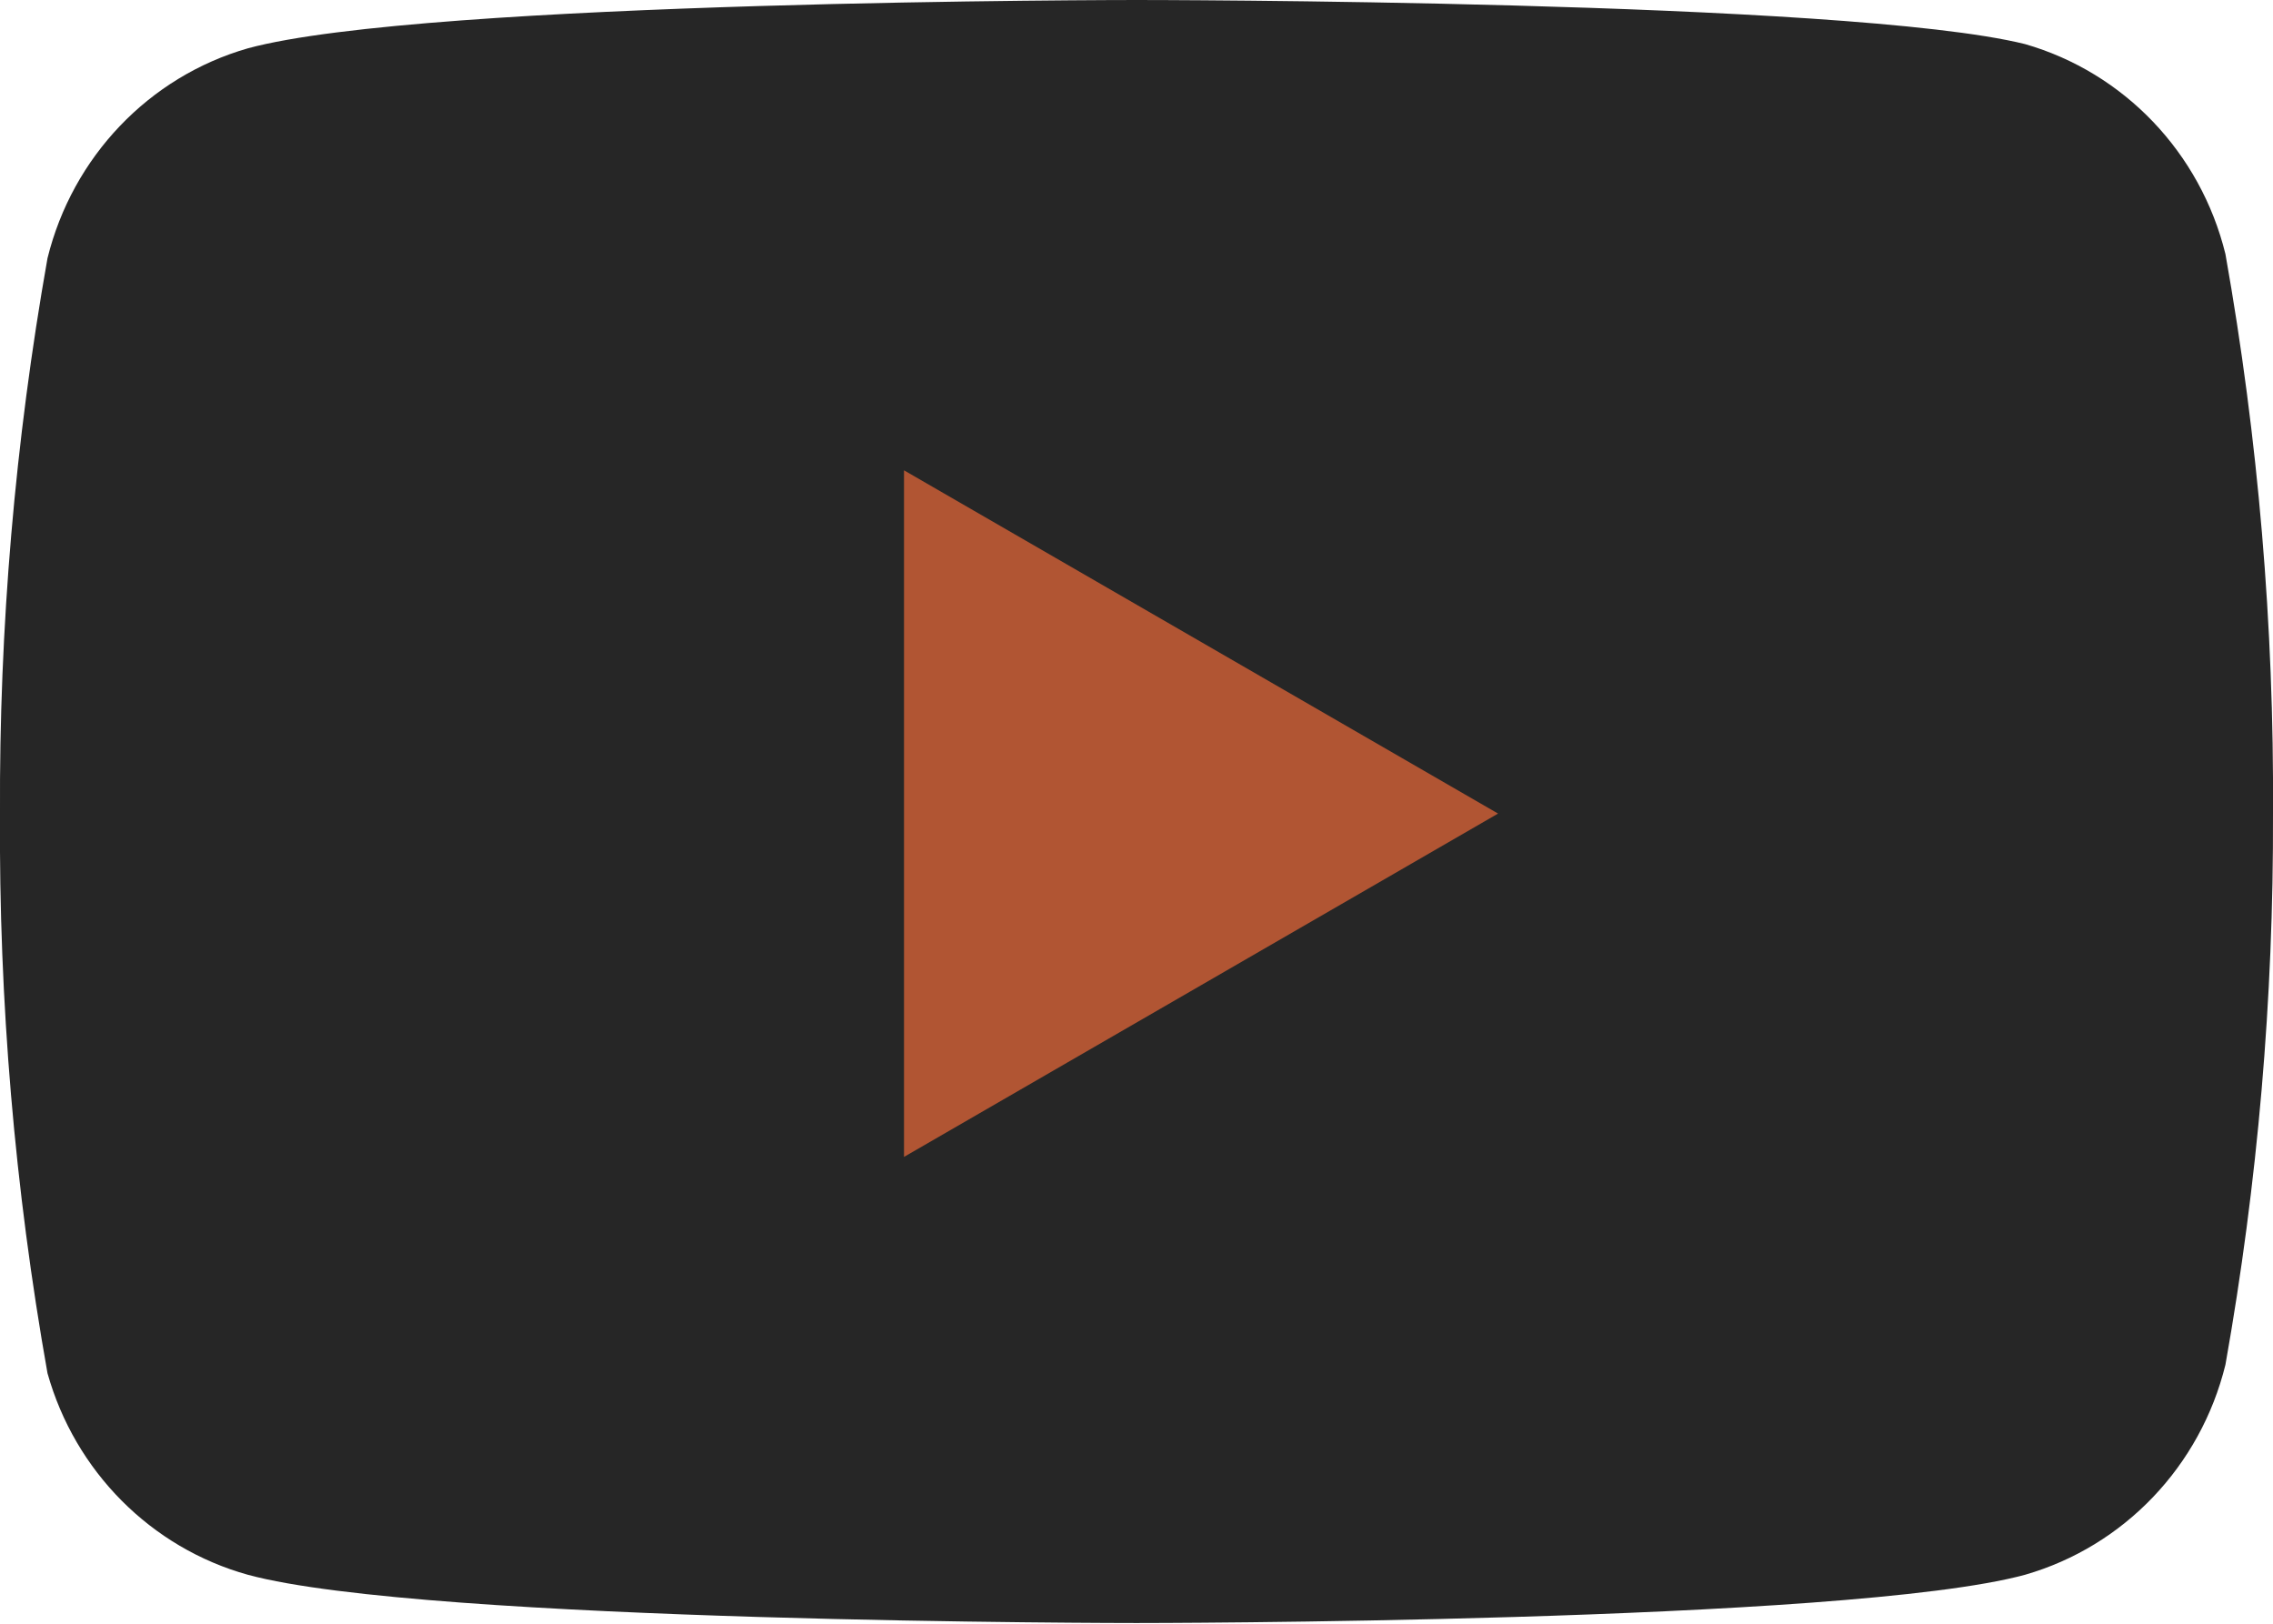
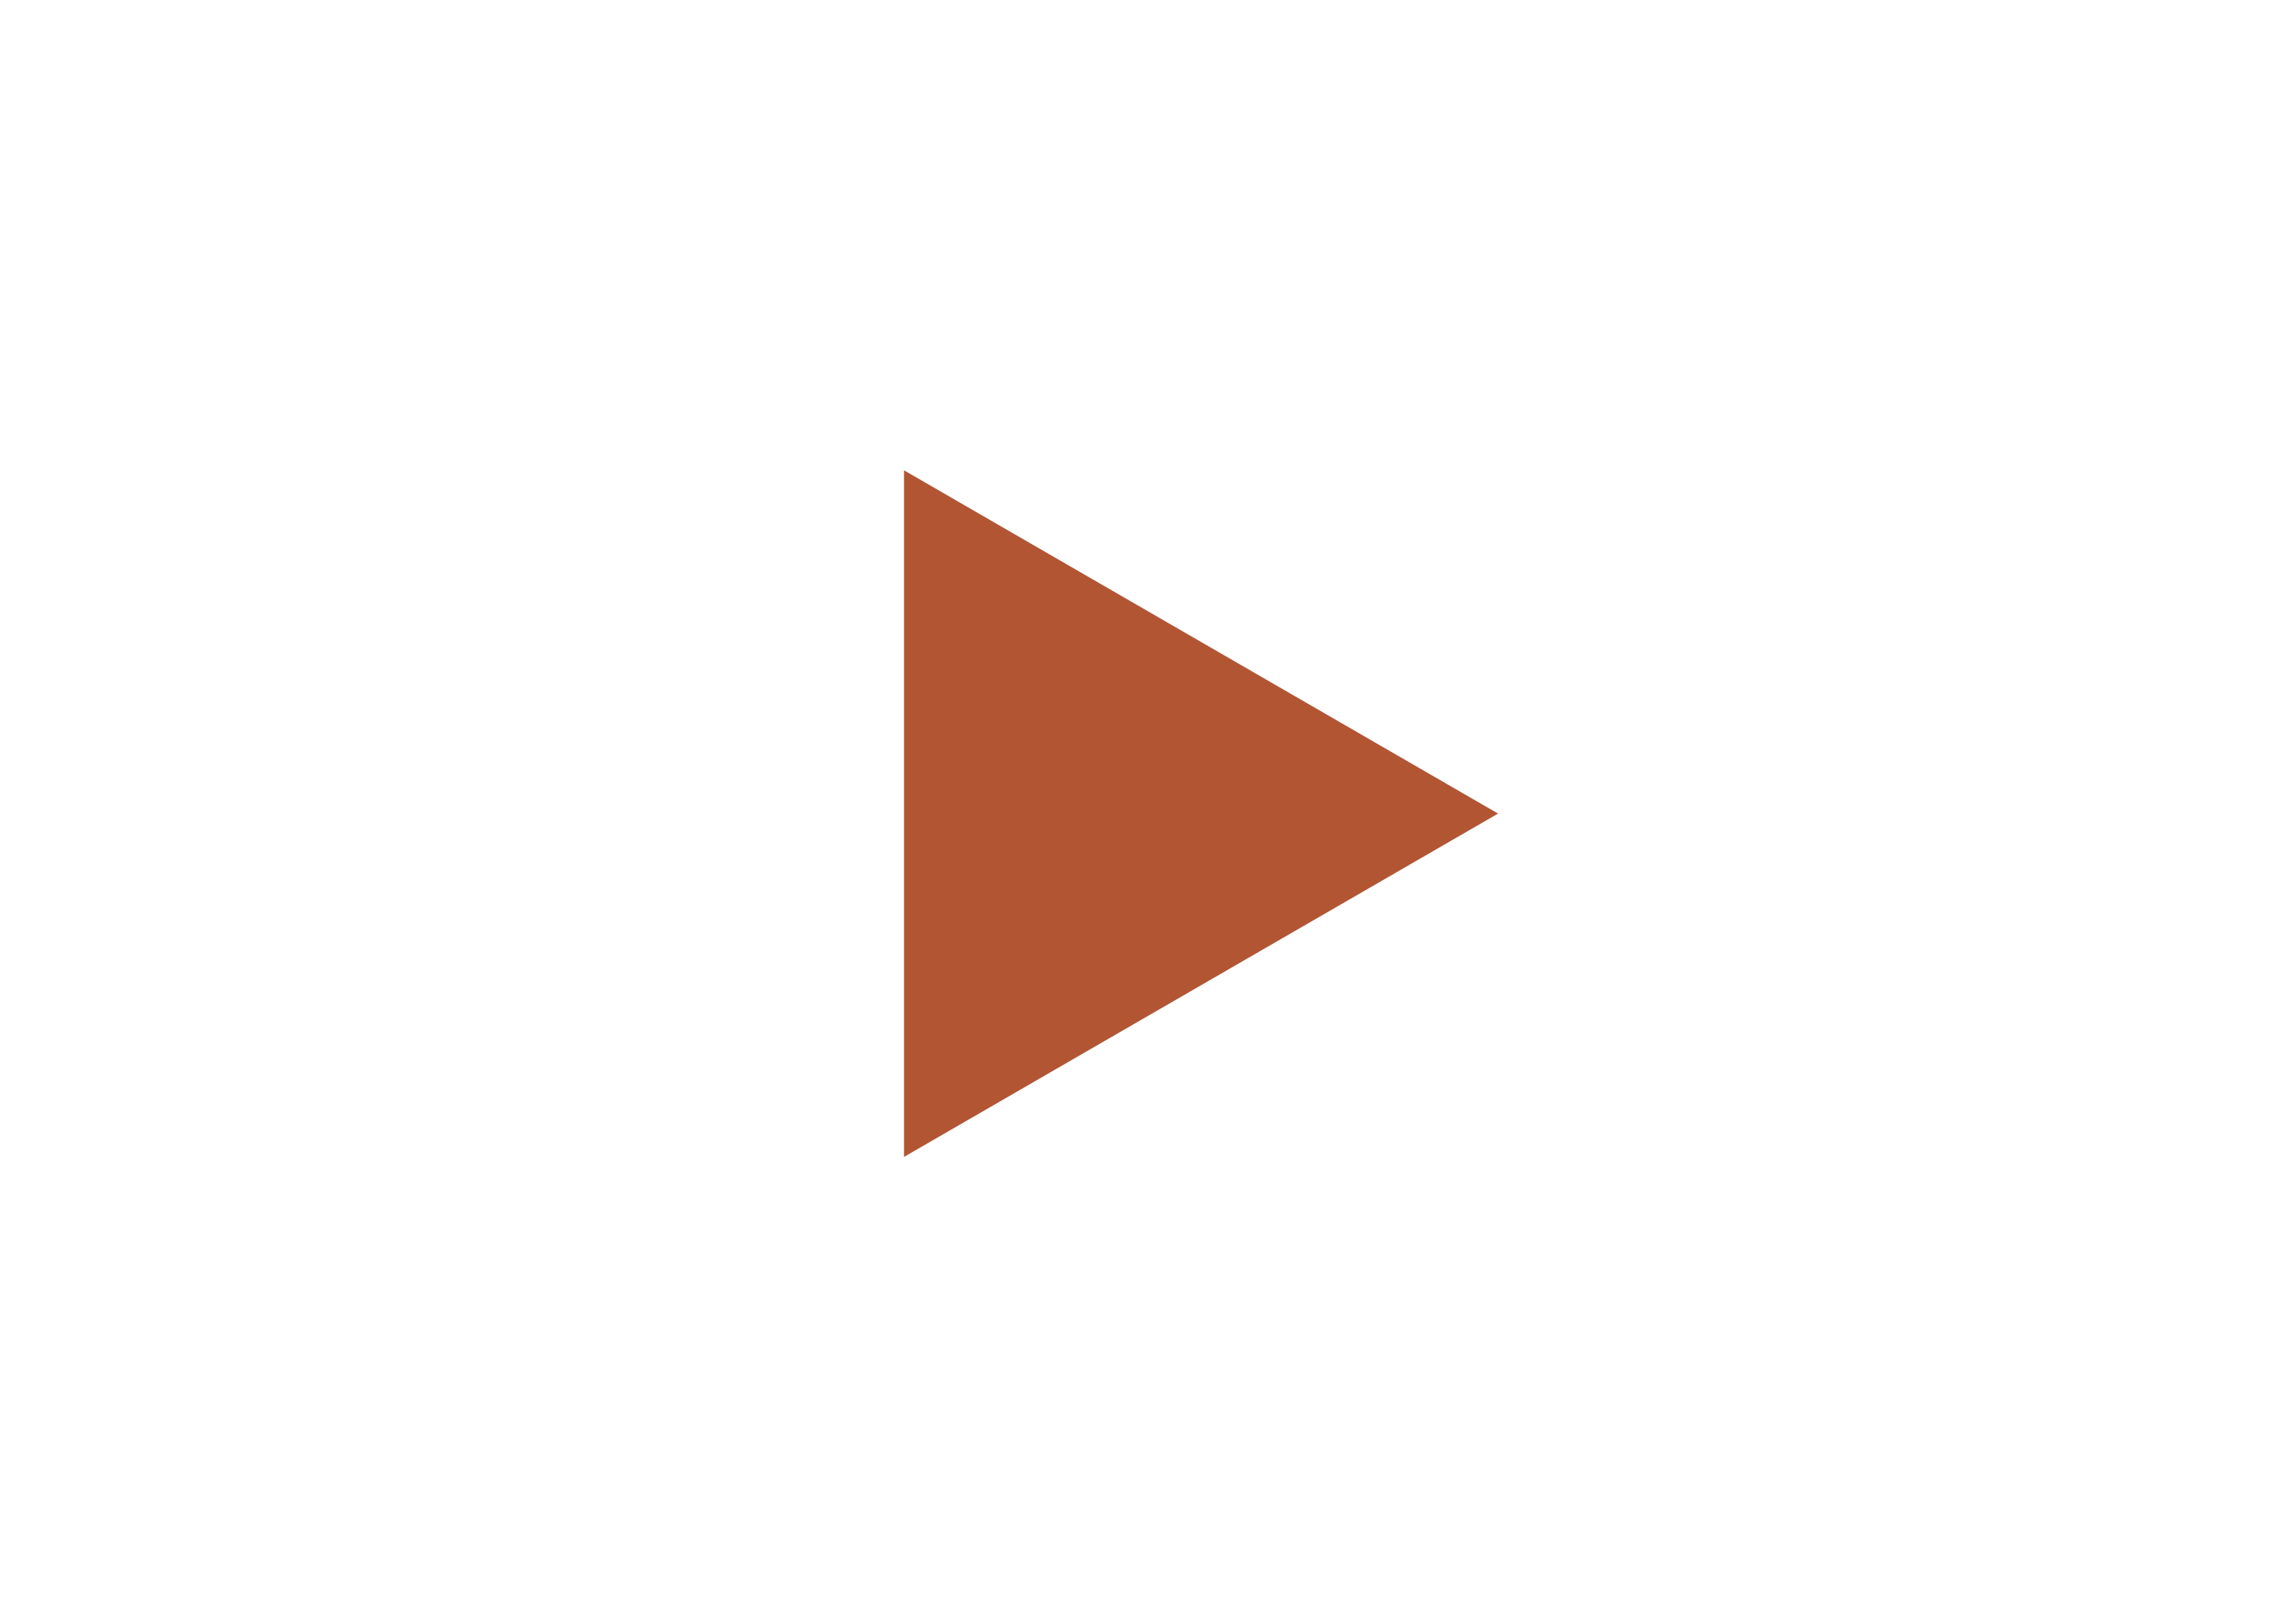
<svg xmlns="http://www.w3.org/2000/svg" width="28" height="20" viewBox="0 0 28 20" fill="none">
-   <path fill-rule="evenodd" clip-rule="evenodd" d="M27.414 3.129C27.107 1.88 26.165 0.894 24.945 0.543C22.756 0 14 0 14 0C14 0 5.243 0 3.054 0.595C1.835 0.945 0.893 1.932 0.585 3.181C0.185 5.438 -0.011 7.728 -0 10.022C-0.015 12.332 0.181 14.64 0.585 16.914C0.924 18.123 1.861 19.065 3.054 19.397C5.243 19.991 14 19.991 14 19.991C14 19.991 22.756 19.991 24.945 19.397C26.165 19.046 27.107 18.059 27.414 16.81C27.812 14.57 28.008 12.298 28 10.022C28.014 7.711 27.818 5.403 27.414 3.129Z" fill="#262626" />
  <path fill-rule="evenodd" clip-rule="evenodd" d="M11.136 14.25L18.454 10.021L11.136 5.793V14.25Z" fill="#B15533" />
</svg>